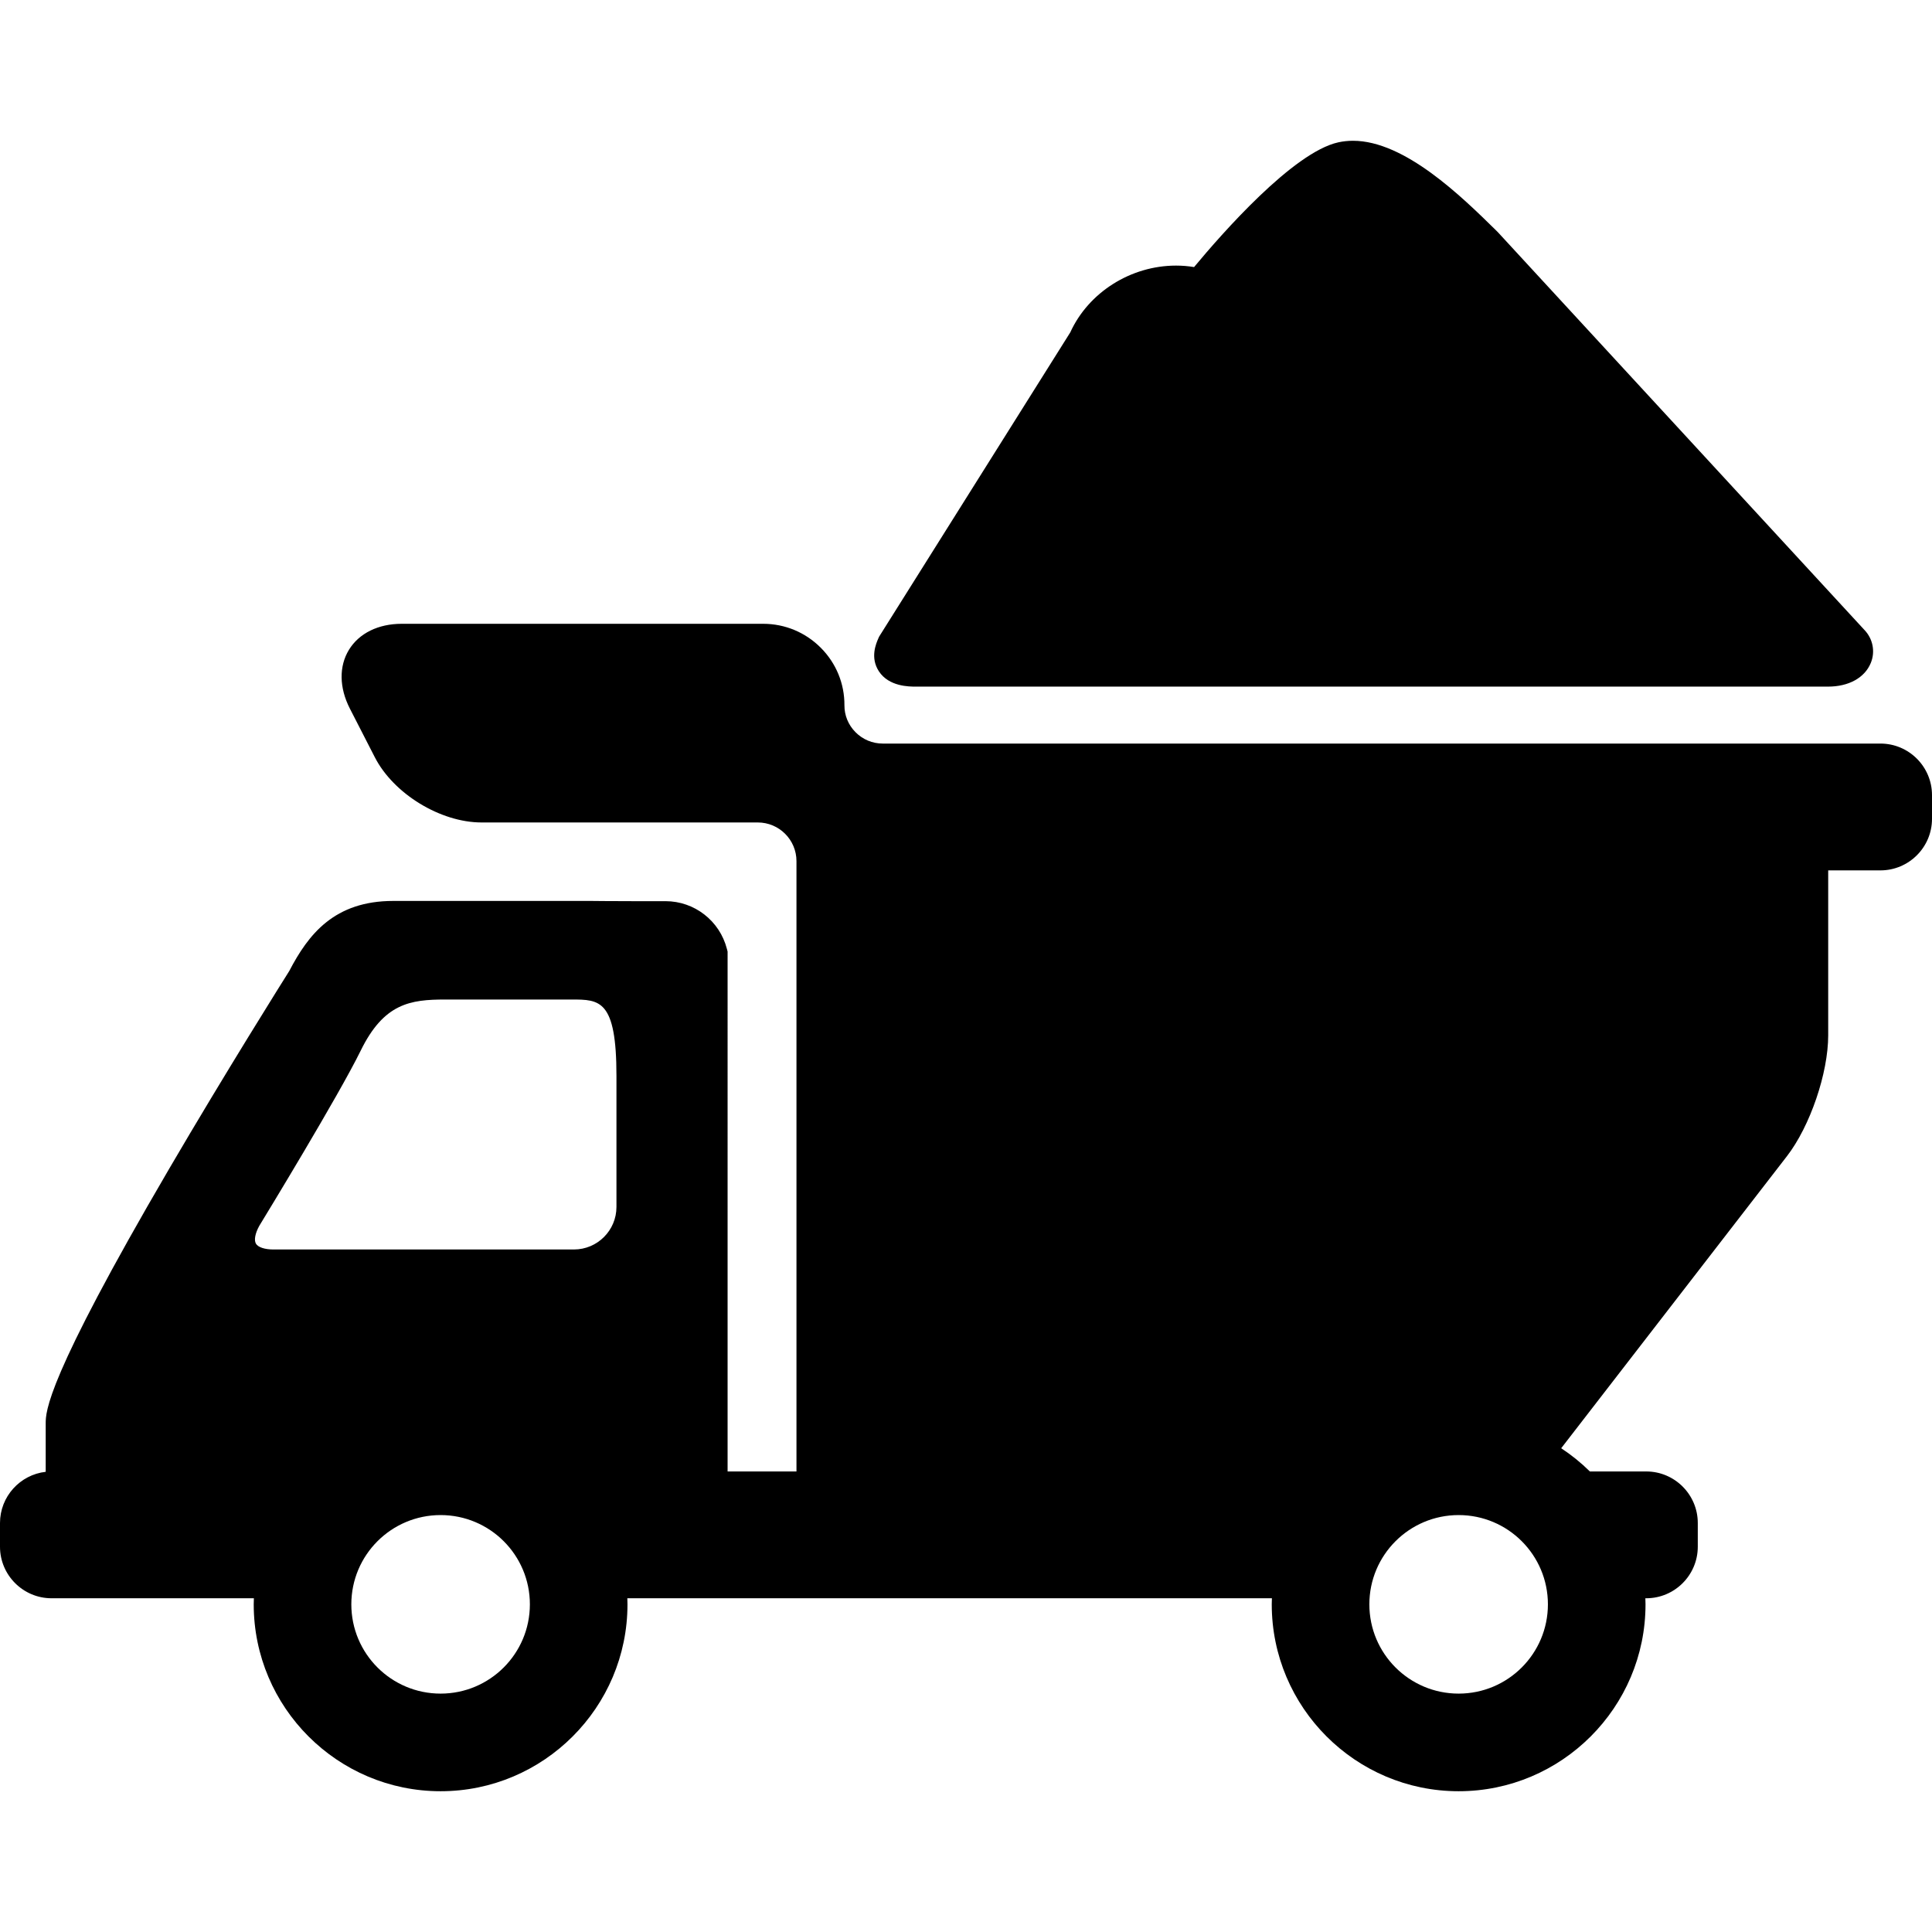
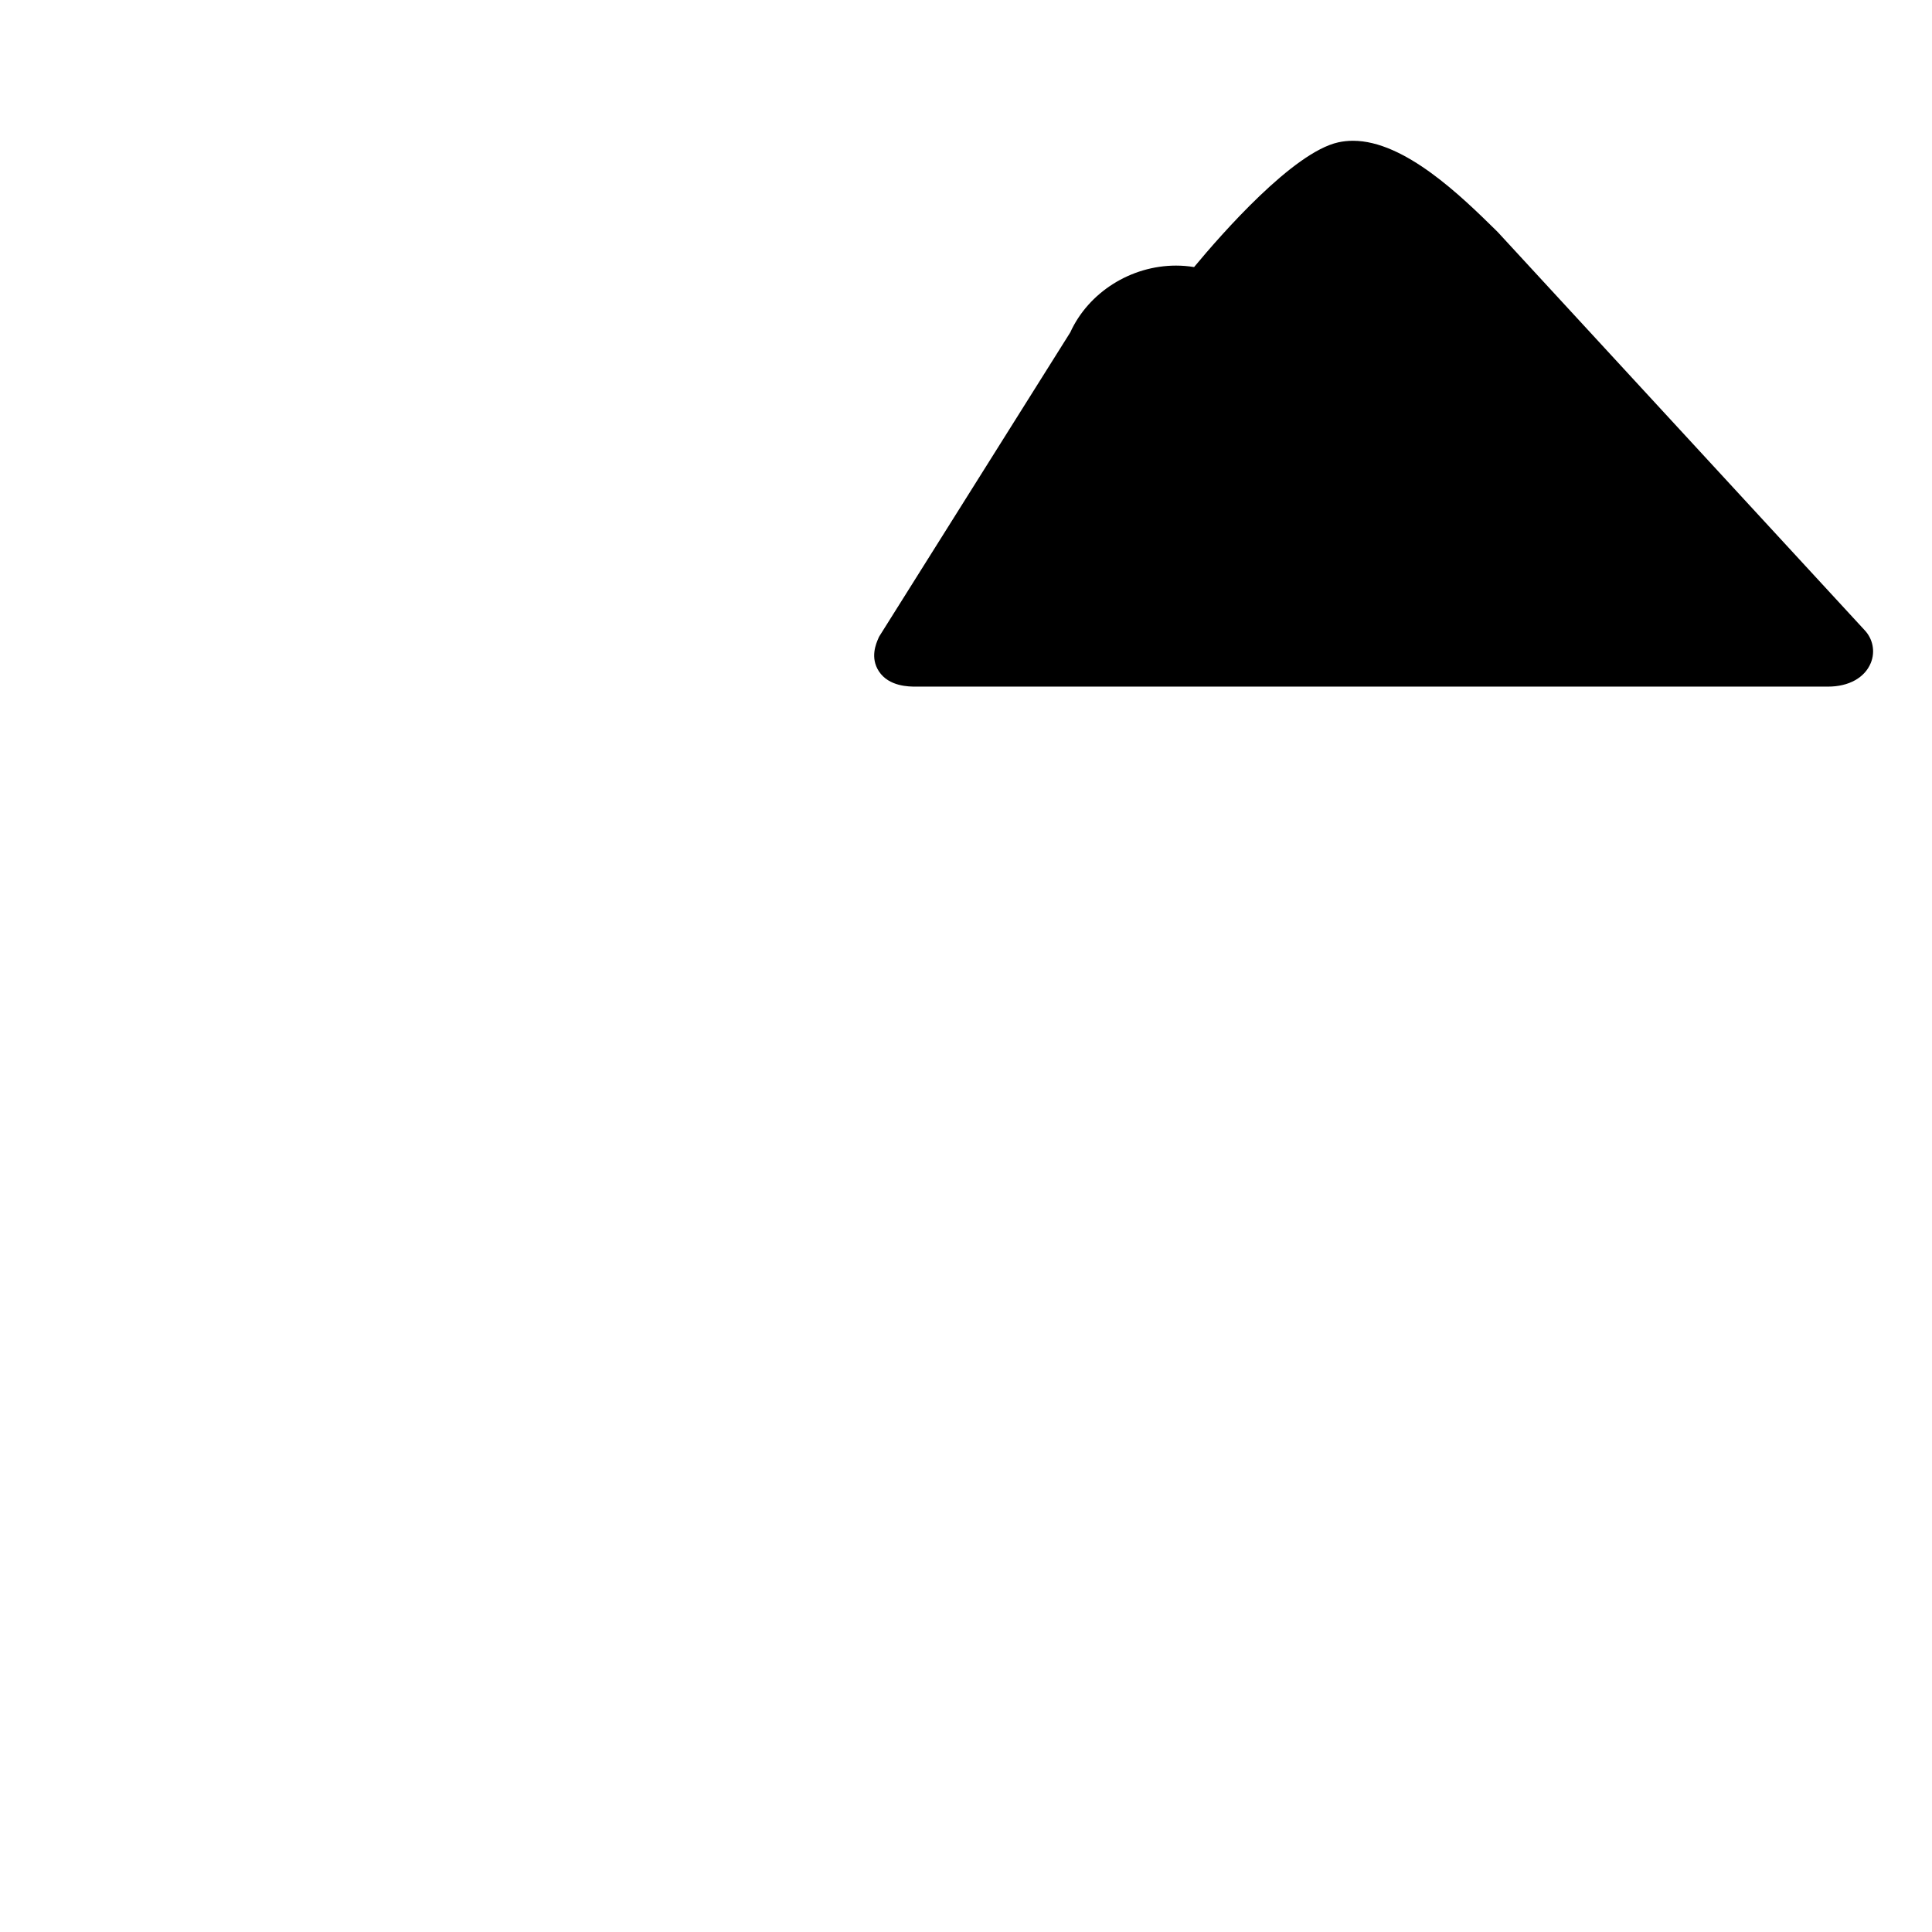
<svg xmlns="http://www.w3.org/2000/svg" fill="#000000" height="800px" width="800px" version="1.1" id="Capa_1" viewBox="0 0 449.668 449.668" xml:space="preserve">
  <g>
    <path d="M213.134,159.808h212.337c4.822,0,8.544-2.061,9.955-5.513c1.083-2.647,0.481-5.659-1.527-7.718l-85.277-92.536    l-0.457-0.457c-7.93-7.787-21.202-20.819-33.257-20.819c-1.174,0-2.325,0.122-3.424,0.364    c-10.504,2.311-27.135,21.282-33.566,29.032c-1.377-0.228-2.778-0.343-4.195-0.343c-10.536,0-20.378,6.232-24.622,15.547    l-44.306,70.521l-0.206,0.334l-0.15,0.344c-0.537,1.231-1.963,4.501,0.12,7.682C206.891,159.808,211.59,159.808,213.134,159.808z" />
-     <path d="M437.668,173.064h-31.159H293.705h-88.243c-2.396,0-4.648-0.938-6.342-2.643c-1.677-1.687-2.594-3.912-2.581-6.268    c0.028-5.036-1.922-9.787-5.491-13.375c-3.586-3.605-8.355-5.591-13.432-5.591H93.494c-5.452,0-9.927,2.206-12.277,6.053    c-2.35,3.847-2.271,8.835,0.217,13.686l5.807,11.323c4.364,8.511,15.273,15.177,24.837,15.177h64.3c4.962,0,9,4.037,9,9v142.05    h-16.031V221.484l-0.156-0.61c-1.676-6.553-7.558-11.129-14.302-11.129h-7.516c-5.333,0-9.697-0.053-9.771-0.054H91.535    c-13.749,0-19.775,7.805-24.2,16.291c-1.365,2.168-14.763,23.484-27.995,46.106c-28.703,49.075-28.703,56.473-28.703,59.258v11.214    C4.661,343.24,0,348.322,0,354.478v5.514c0,6.617,5.383,12,12,12h47.089c-0.015,0.47-0.036,0.938-0.036,1.412    c0,23.986,19.512,43.5,43.495,43.5c23.984,0,43.497-19.514,43.497-43.5c0-0.474-0.021-0.942-0.036-1.412h150.024    c-0.015,0.47-0.036,0.938-0.036,1.412c0,23.986,19.513,43.5,43.496,43.5c23.984,0,43.497-19.514,43.497-43.5    c0-0.474-0.021-0.942-0.036-1.412h0.2c6.617,0,12-5.383,12-12v-5.514c0-6.617-5.383-12-12-12h-13.114    c-2.038-2.013-4.277-3.822-6.677-5.405l52.54-67.971c5.387-6.969,9.605-19.327,9.605-28.135v-38.389h12.159c6.617,0,12-5.383,12-12    v-5.514C449.668,178.447,444.285,173.064,437.668,173.064z M102.549,394.184c-11.475,0-20.778-9.304-20.778-20.778    c0-11.475,9.304-20.777,20.778-20.777c11.475,0,20.779,9.302,20.779,20.777C123.327,384.88,114.024,394.184,102.549,394.184z     M143.478,280.917c0,5.457-4.44,9.897-9.898,9.897H63.643c-2.024,0-3.584-0.517-4.073-1.35c-0.481-0.82-0.187-2.4,0.768-4.137    c1.313-2.151,18.516-30.38,23.607-40.782c5.411-11.055,11.577-11.909,19.697-11.909h29.392c6.513,0,10.444,0,10.444,17.755V280.917    z M339.494,394.184c-11.475,0-20.779-9.304-20.779-20.778c0-11.475,9.304-20.777,20.779-20.777    c11.475,0,20.778,9.302,20.778,20.777C360.273,384.88,350.969,394.184,339.494,394.184z" />
  </g>
</svg>